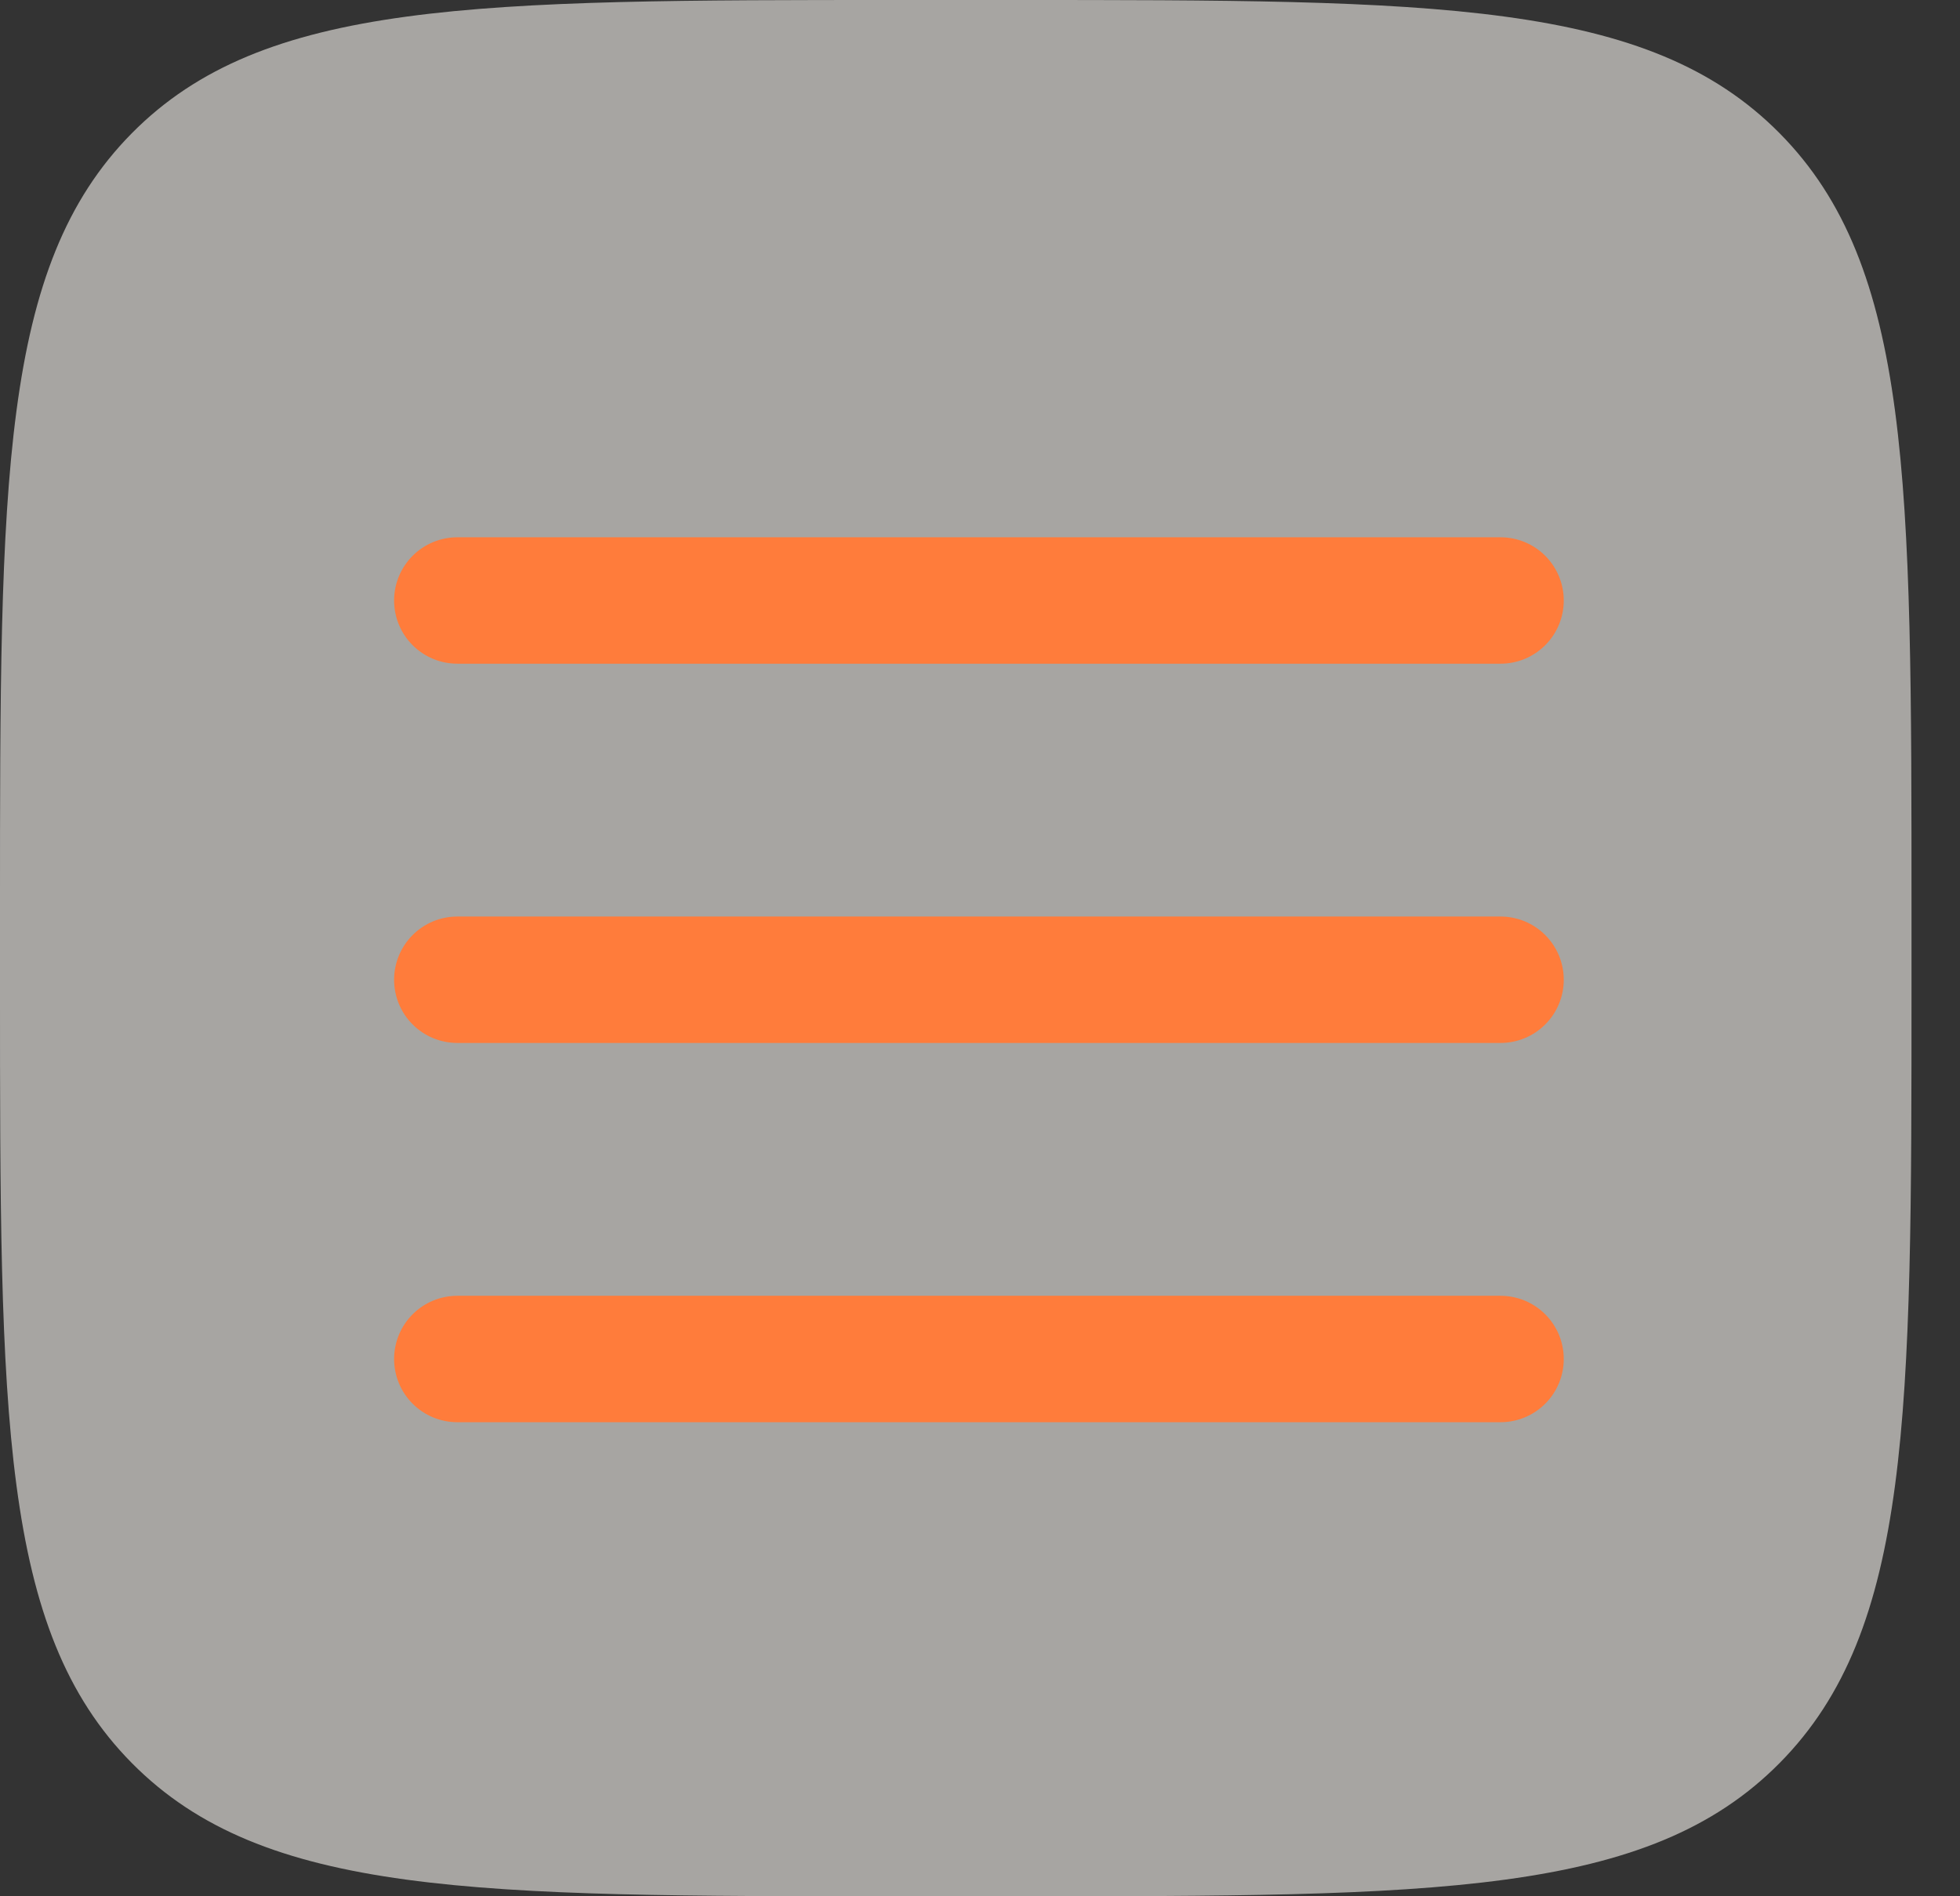
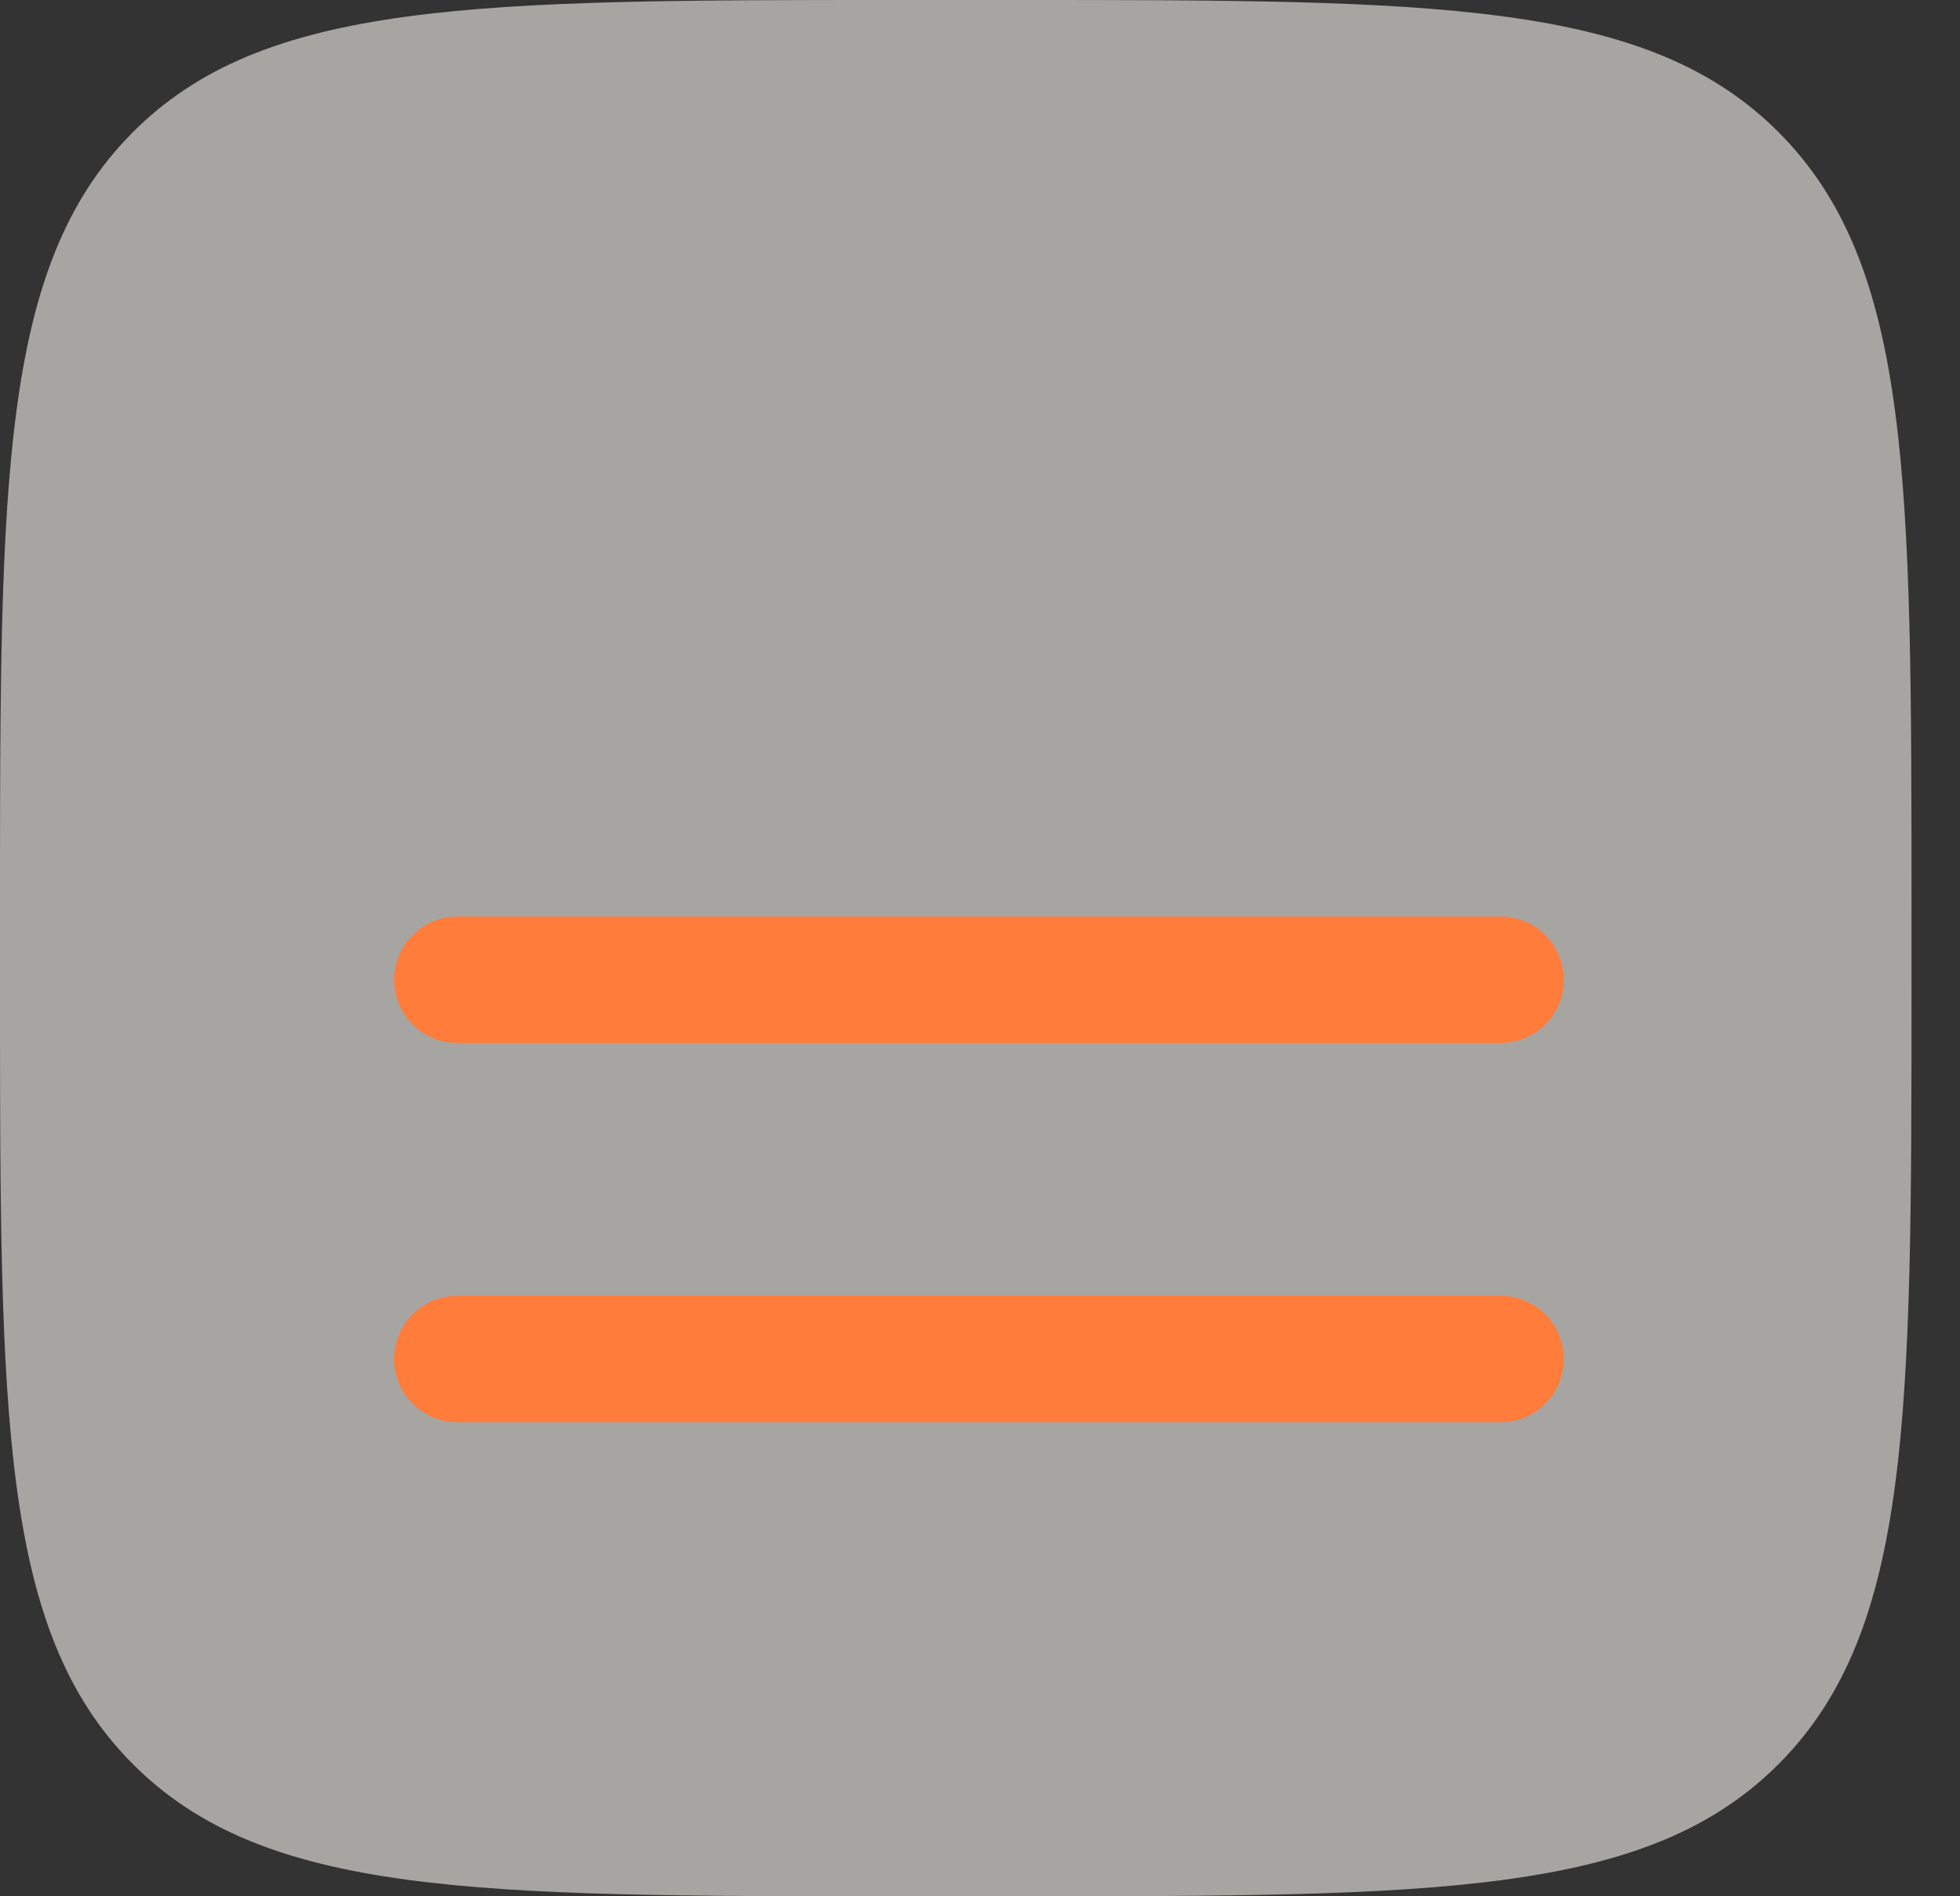
<svg xmlns="http://www.w3.org/2000/svg" width="31" height="30" viewBox="0 0 31 30" fill="none">
  <rect x="0" y="0" width="31" height="30" fill="#333333" stroke="none" />
  <path data-figma-bg-blur-radius="4" d="M0 14.4C0 7.612 0 4.218 2.084 2.109C4.169 4.76837e-07 7.523 4.76837e-07 14.233 4.76837e-07L16 0C22.709 0 26.064 4.76837e-07 28.148 2.109C30.233 4.218 30.233 7.612 30.233 14.4V15.6C30.233 22.388 30.233 25.782 28.148 27.891C26.064 30 22.709 30 16 30L14.233 30C7.523 30 4.169 30 2.084 27.891C0 25.782 0 22.388 0 15.6V14.4Z" fill="#F5F2ED" fill-opacity="0.6" />
-   <path d="M7.233 9.5H23.733" stroke="#FF7C3B" stroke-width="2" stroke-linecap="round" />
  <path d="M7.233 15.5H23.733" stroke="#FF7C3B" stroke-width="2" stroke-linecap="round" />
  <path d="M7.233 21.5H23.733" stroke="#FF7C3B" stroke-width="2" stroke-linecap="round" />
  <defs>
    <clipPath id="bgblur_0_618_1619_clip_path" transform="translate(4 4)">
      <path d="M0 14.4C0 7.612 0 4.218 2.084 2.109C4.169 4.76837e-07 7.523 4.76837e-07 14.233 4.76837e-07L16 0C22.709 0 26.064 4.76837e-07 28.148 2.109C30.233 4.218 30.233 7.612 30.233 14.4V15.6C30.233 22.388 30.233 25.782 28.148 27.891C26.064 30 22.709 30 16 30L14.233 30C7.523 30 4.169 30 2.084 27.891C0 25.782 0 22.388 0 15.6V14.4Z" />
    </clipPath>
  </defs>
</svg>